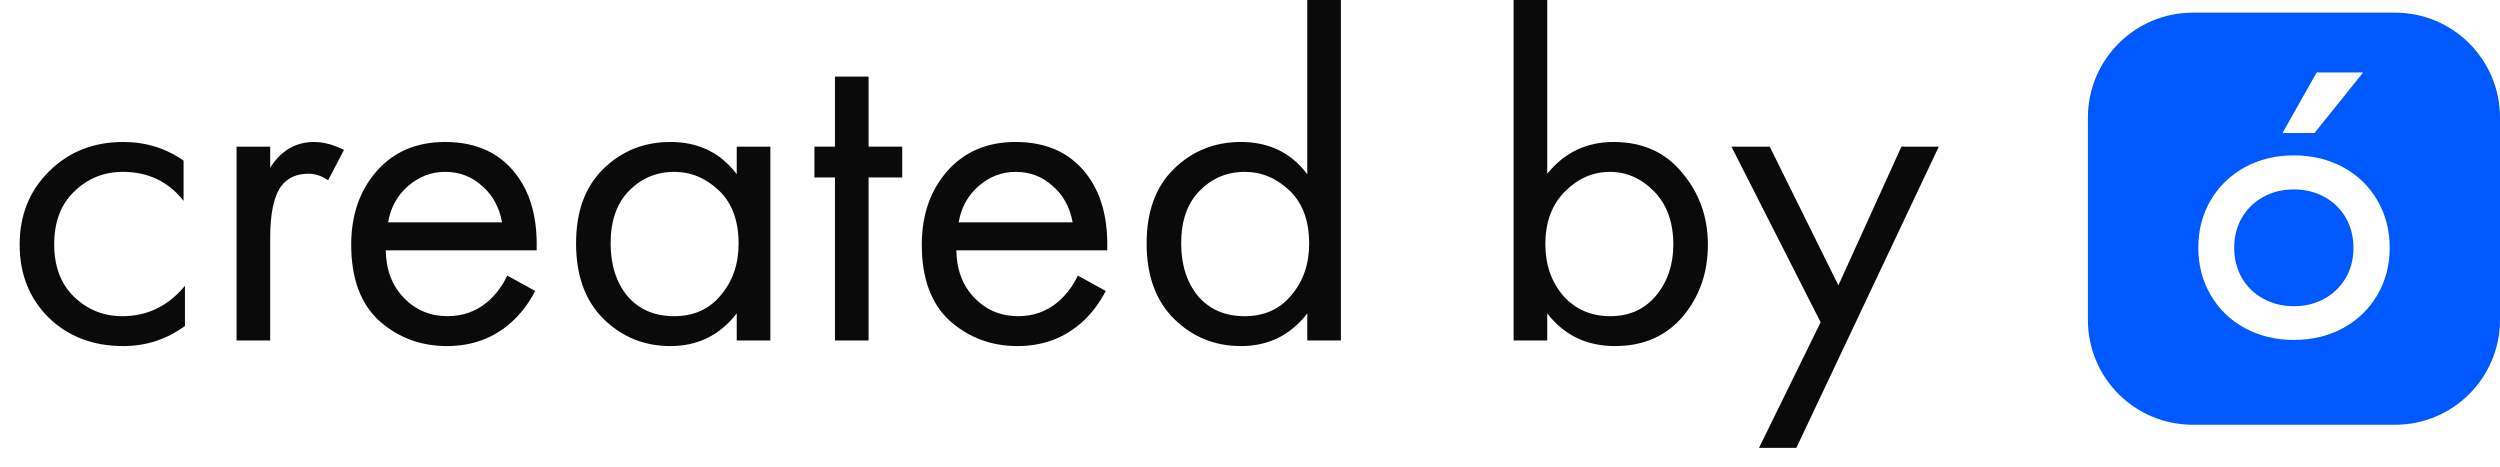
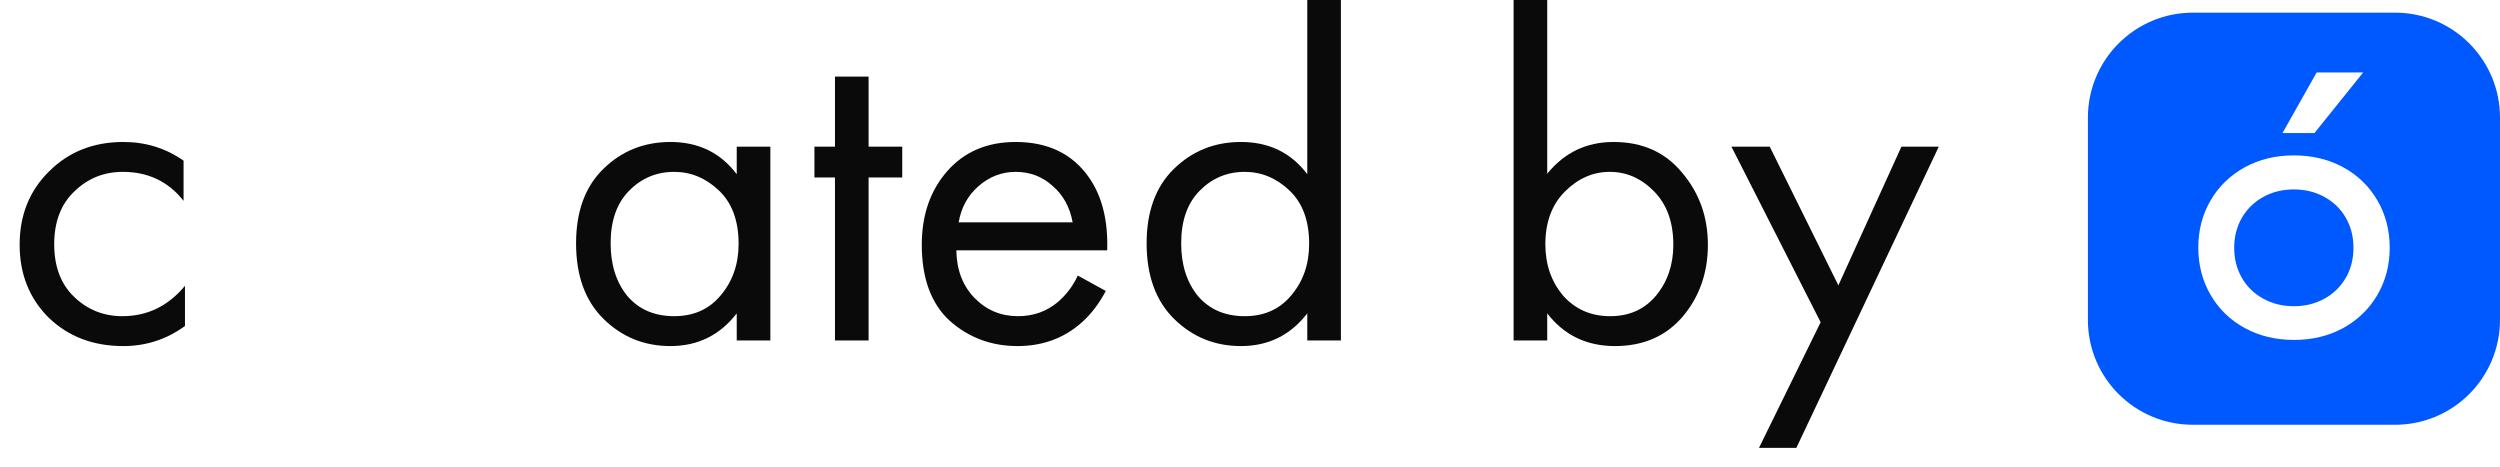
<svg xmlns="http://www.w3.org/2000/svg" width="91" height="17" viewBox="0 0 91 17" fill="none">
  <path fill-rule="evenodd" clip-rule="evenodd" d="M87.182 15.461H79.818C77.71 15.461 76 13.756 76 11.648V4.28C76 2.172 77.71 0.461 79.818 0.461H87.182C89.29 0.461 91 2.172 91 4.28V11.648C90.994 13.756 89.29 15.461 87.182 15.461ZM81.71 11.941C81.181 11.653 80.766 11.25 80.467 10.737C80.167 10.224 80.018 9.648 80.018 9.015C80.018 8.375 80.167 7.805 80.467 7.292C80.766 6.78 81.181 6.382 81.71 6.088C82.24 5.8 82.833 5.656 83.501 5.656C84.163 5.656 84.762 5.8 85.292 6.088C85.822 6.376 86.236 6.78 86.536 7.292C86.835 7.805 86.985 8.381 86.985 9.015C86.985 9.654 86.835 10.224 86.536 10.737C86.236 11.25 85.822 11.647 85.292 11.941C84.762 12.229 84.169 12.373 83.501 12.373C82.833 12.373 82.24 12.229 81.71 11.941ZM84.613 10.869C84.947 10.685 85.2 10.432 85.39 10.109C85.574 9.786 85.666 9.424 85.666 9.02C85.666 8.617 85.574 8.254 85.39 7.932C85.206 7.609 84.947 7.356 84.613 7.171C84.279 6.987 83.91 6.895 83.496 6.895C83.081 6.895 82.712 6.987 82.378 7.171C82.044 7.356 81.791 7.609 81.601 7.932C81.417 8.254 81.325 8.617 81.325 9.02C81.325 9.424 81.417 9.786 81.601 10.109C81.785 10.432 82.044 10.685 82.378 10.869C82.712 11.054 83.081 11.146 83.496 11.146C83.91 11.146 84.279 11.054 84.613 10.869ZM83.082 4.844L84.326 2.638H86.019L84.245 4.844H83.082Z" fill="#0058FF" />
  <path d="M6.682 5.848V7.31C6.127 6.607 5.39 6.256 4.472 6.256C3.781 6.256 3.191 6.494 2.704 6.97C2.217 7.435 1.973 8.075 1.973 8.891C1.973 9.707 2.217 10.347 2.704 10.812C3.191 11.277 3.775 11.509 4.455 11.509C5.362 11.509 6.121 11.141 6.733 10.404V11.866C6.064 12.353 5.316 12.597 4.489 12.597C3.39 12.597 2.483 12.251 1.769 11.56C1.066 10.857 0.715 9.973 0.715 8.908C0.715 7.831 1.072 6.942 1.786 6.239C2.5 5.525 3.401 5.168 4.489 5.168C5.305 5.168 6.036 5.395 6.682 5.848Z" fill="#0A0A0B" />
-   <path d="M8.611 12.393V5.338H9.835V6.103C10.232 5.48 10.764 5.168 11.433 5.168C11.773 5.168 12.136 5.264 12.521 5.457L11.943 6.562C11.716 6.403 11.478 6.324 11.229 6.324C10.798 6.324 10.47 6.471 10.243 6.766C9.971 7.129 9.835 7.763 9.835 8.67V12.393H8.611Z" fill="#0A0A0B" />
-   <path d="M18.462 10.03L19.482 10.591C19.244 11.044 18.955 11.424 18.615 11.73C17.969 12.308 17.187 12.597 16.269 12.597C15.317 12.597 14.495 12.291 13.804 11.679C13.124 11.056 12.784 10.132 12.784 8.908C12.784 7.831 13.09 6.942 13.702 6.239C14.325 5.525 15.159 5.168 16.201 5.168C17.38 5.168 18.27 5.599 18.87 6.46C19.346 7.14 19.567 8.024 19.533 9.112H14.042C14.053 9.826 14.274 10.404 14.705 10.846C15.136 11.288 15.663 11.509 16.286 11.509C16.841 11.509 17.323 11.339 17.731 10.999C18.049 10.727 18.292 10.404 18.462 10.03ZM14.127 8.092H18.275C18.173 7.537 17.93 7.095 17.544 6.766C17.17 6.426 16.723 6.256 16.201 6.256C15.691 6.256 15.238 6.432 14.841 6.783C14.456 7.123 14.218 7.559 14.127 8.092Z" fill="#0A0A0B" />
  <path d="M26.817 6.341V5.338H28.041V12.393H26.817V11.407C26.205 12.2 25.4 12.597 24.403 12.597C23.451 12.597 22.64 12.268 21.972 11.611C21.303 10.954 20.969 10.036 20.969 8.857C20.969 7.701 21.297 6.8 21.955 6.154C22.623 5.497 23.439 5.168 24.403 5.168C25.423 5.168 26.227 5.559 26.817 6.341ZM24.539 6.256C23.893 6.256 23.343 6.488 22.89 6.953C22.448 7.406 22.227 8.041 22.227 8.857C22.227 9.639 22.431 10.279 22.839 10.778C23.258 11.265 23.825 11.509 24.539 11.509C25.253 11.509 25.819 11.254 26.239 10.744C26.669 10.234 26.885 9.611 26.885 8.874C26.885 8.035 26.647 7.389 26.171 6.936C25.695 6.483 25.151 6.256 24.539 6.256Z" fill="#0A0A0B" />
  <path d="M32.841 6.46H31.617V12.393H30.393V6.46H29.645V5.338H30.393V2.788H31.617V5.338H32.841V6.46Z" fill="#0A0A0B" />
  <path d="M39.231 10.03L40.251 10.591C40.013 11.044 39.724 11.424 39.384 11.73C38.738 12.308 37.956 12.597 37.038 12.597C36.086 12.597 35.264 12.291 34.573 11.679C33.893 11.056 33.553 10.132 33.553 8.908C33.553 7.831 33.859 6.942 34.471 6.239C35.094 5.525 35.927 5.168 36.97 5.168C38.148 5.168 39.038 5.599 39.639 6.46C40.115 7.14 40.336 8.024 40.302 9.112H34.811C34.822 9.826 35.043 10.404 35.474 10.846C35.904 11.288 36.431 11.509 37.055 11.509C37.61 11.509 38.092 11.339 38.5 10.999C38.817 10.727 39.061 10.404 39.231 10.03ZM34.896 8.092H39.044C38.942 7.537 38.698 7.095 38.313 6.766C37.939 6.426 37.491 6.256 36.97 6.256C36.46 6.256 36.006 6.432 35.61 6.783C35.224 7.123 34.986 7.559 34.896 8.092Z" fill="#0A0A0B" />
  <path d="M47.585 6.341V0H48.809V12.393H47.585V11.407C46.973 12.2 46.169 12.597 45.171 12.597C44.219 12.597 43.409 12.268 42.74 11.611C42.072 10.954 41.737 10.036 41.737 8.857C41.737 7.701 42.066 6.8 42.723 6.154C43.392 5.497 44.208 5.168 45.171 5.168C46.191 5.168 46.996 5.559 47.585 6.341ZM45.307 6.256C44.661 6.256 44.112 6.488 43.658 6.953C43.216 7.406 42.995 8.041 42.995 8.857C42.995 9.639 43.199 10.279 43.607 10.778C44.027 11.265 44.593 11.509 45.307 11.509C46.021 11.509 46.588 11.254 47.007 10.744C47.438 10.234 47.653 9.611 47.653 8.874C47.653 8.035 47.415 7.389 46.939 6.936C46.463 6.483 45.919 6.256 45.307 6.256Z" fill="#0A0A0B" />
  <path d="M56.319 11.407V12.393H55.095V0H56.319V6.324C56.943 5.553 57.747 5.168 58.733 5.168C59.787 5.168 60.62 5.542 61.232 6.29C61.856 7.027 62.167 7.899 62.167 8.908C62.167 9.928 61.861 10.801 61.249 11.526C60.637 12.24 59.816 12.597 58.784 12.597C57.753 12.597 56.931 12.2 56.319 11.407ZM58.614 11.509C59.306 11.509 59.861 11.26 60.28 10.761C60.7 10.251 60.909 9.633 60.909 8.908C60.909 8.092 60.677 7.446 60.212 6.97C59.748 6.494 59.209 6.256 58.597 6.256C57.985 6.256 57.441 6.494 56.965 6.97C56.489 7.446 56.251 8.086 56.251 8.891C56.251 9.628 56.467 10.251 56.897 10.761C57.339 11.26 57.912 11.509 58.614 11.509Z" fill="#0A0A0B" />
  <path d="M64.027 16.303L66.271 11.73L63.024 5.338H64.418L66.917 10.387L69.212 5.338H70.572L65.387 16.303H64.027Z" fill="#0A0A0B" />
</svg>